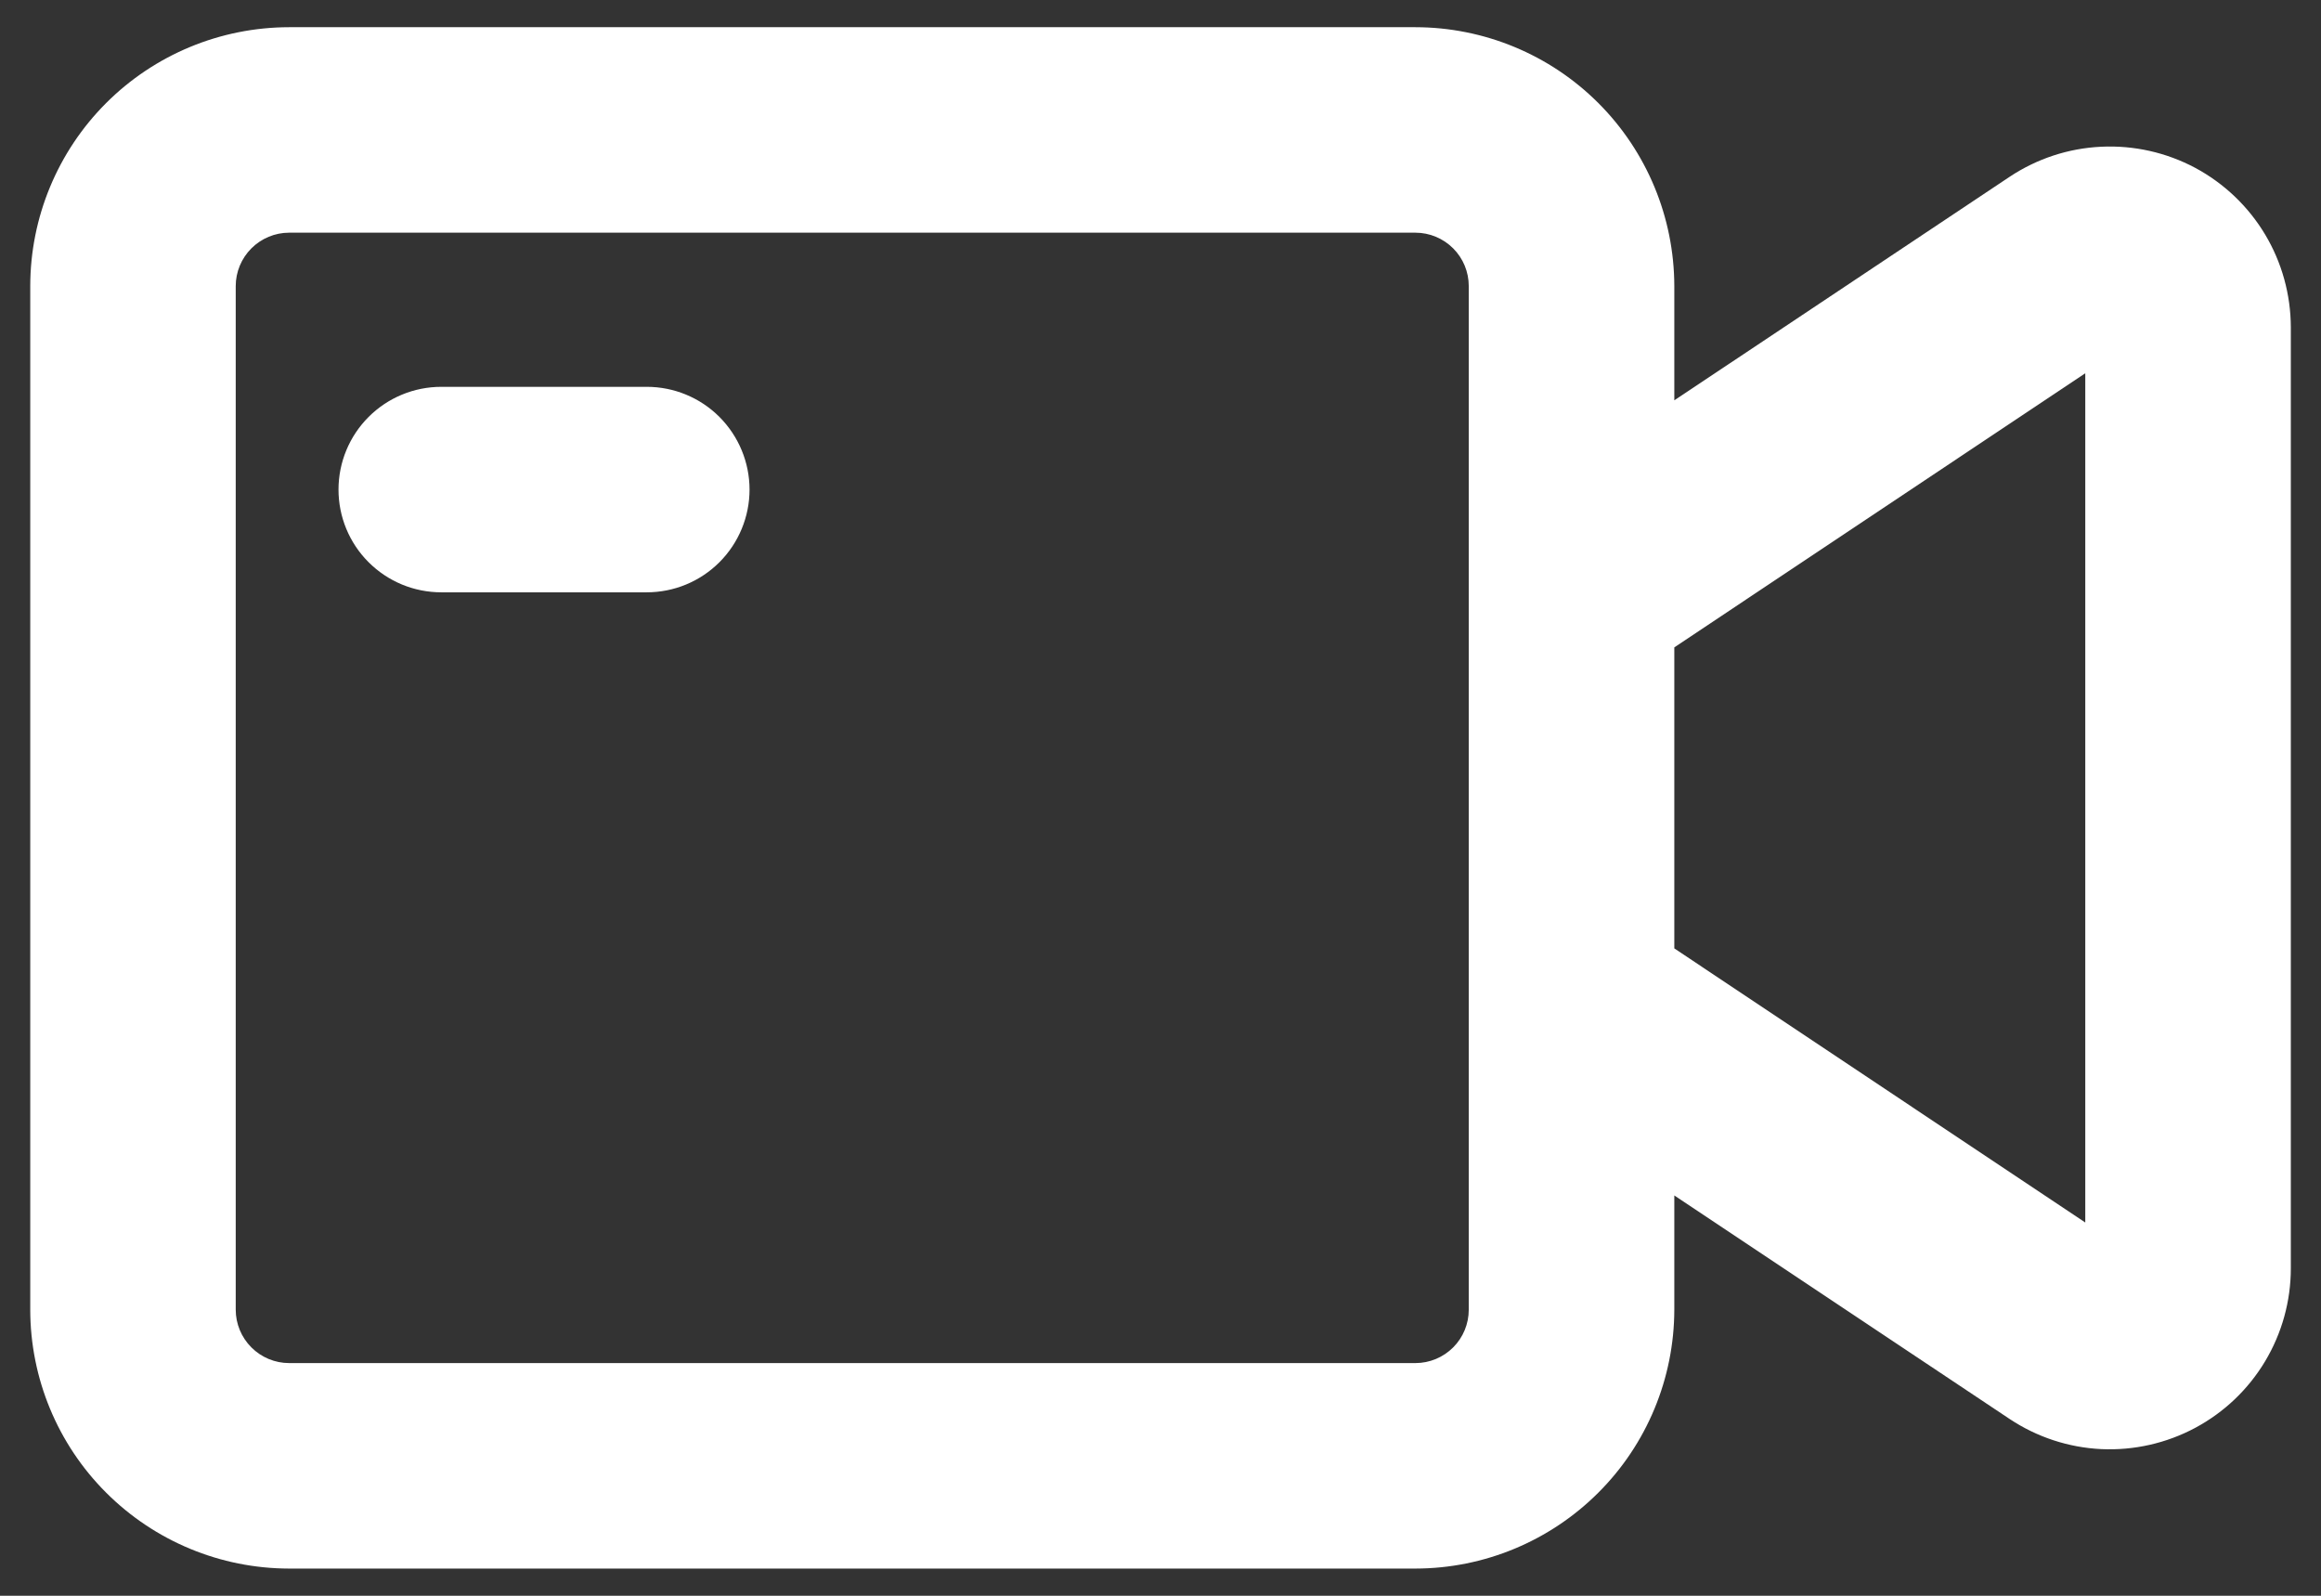
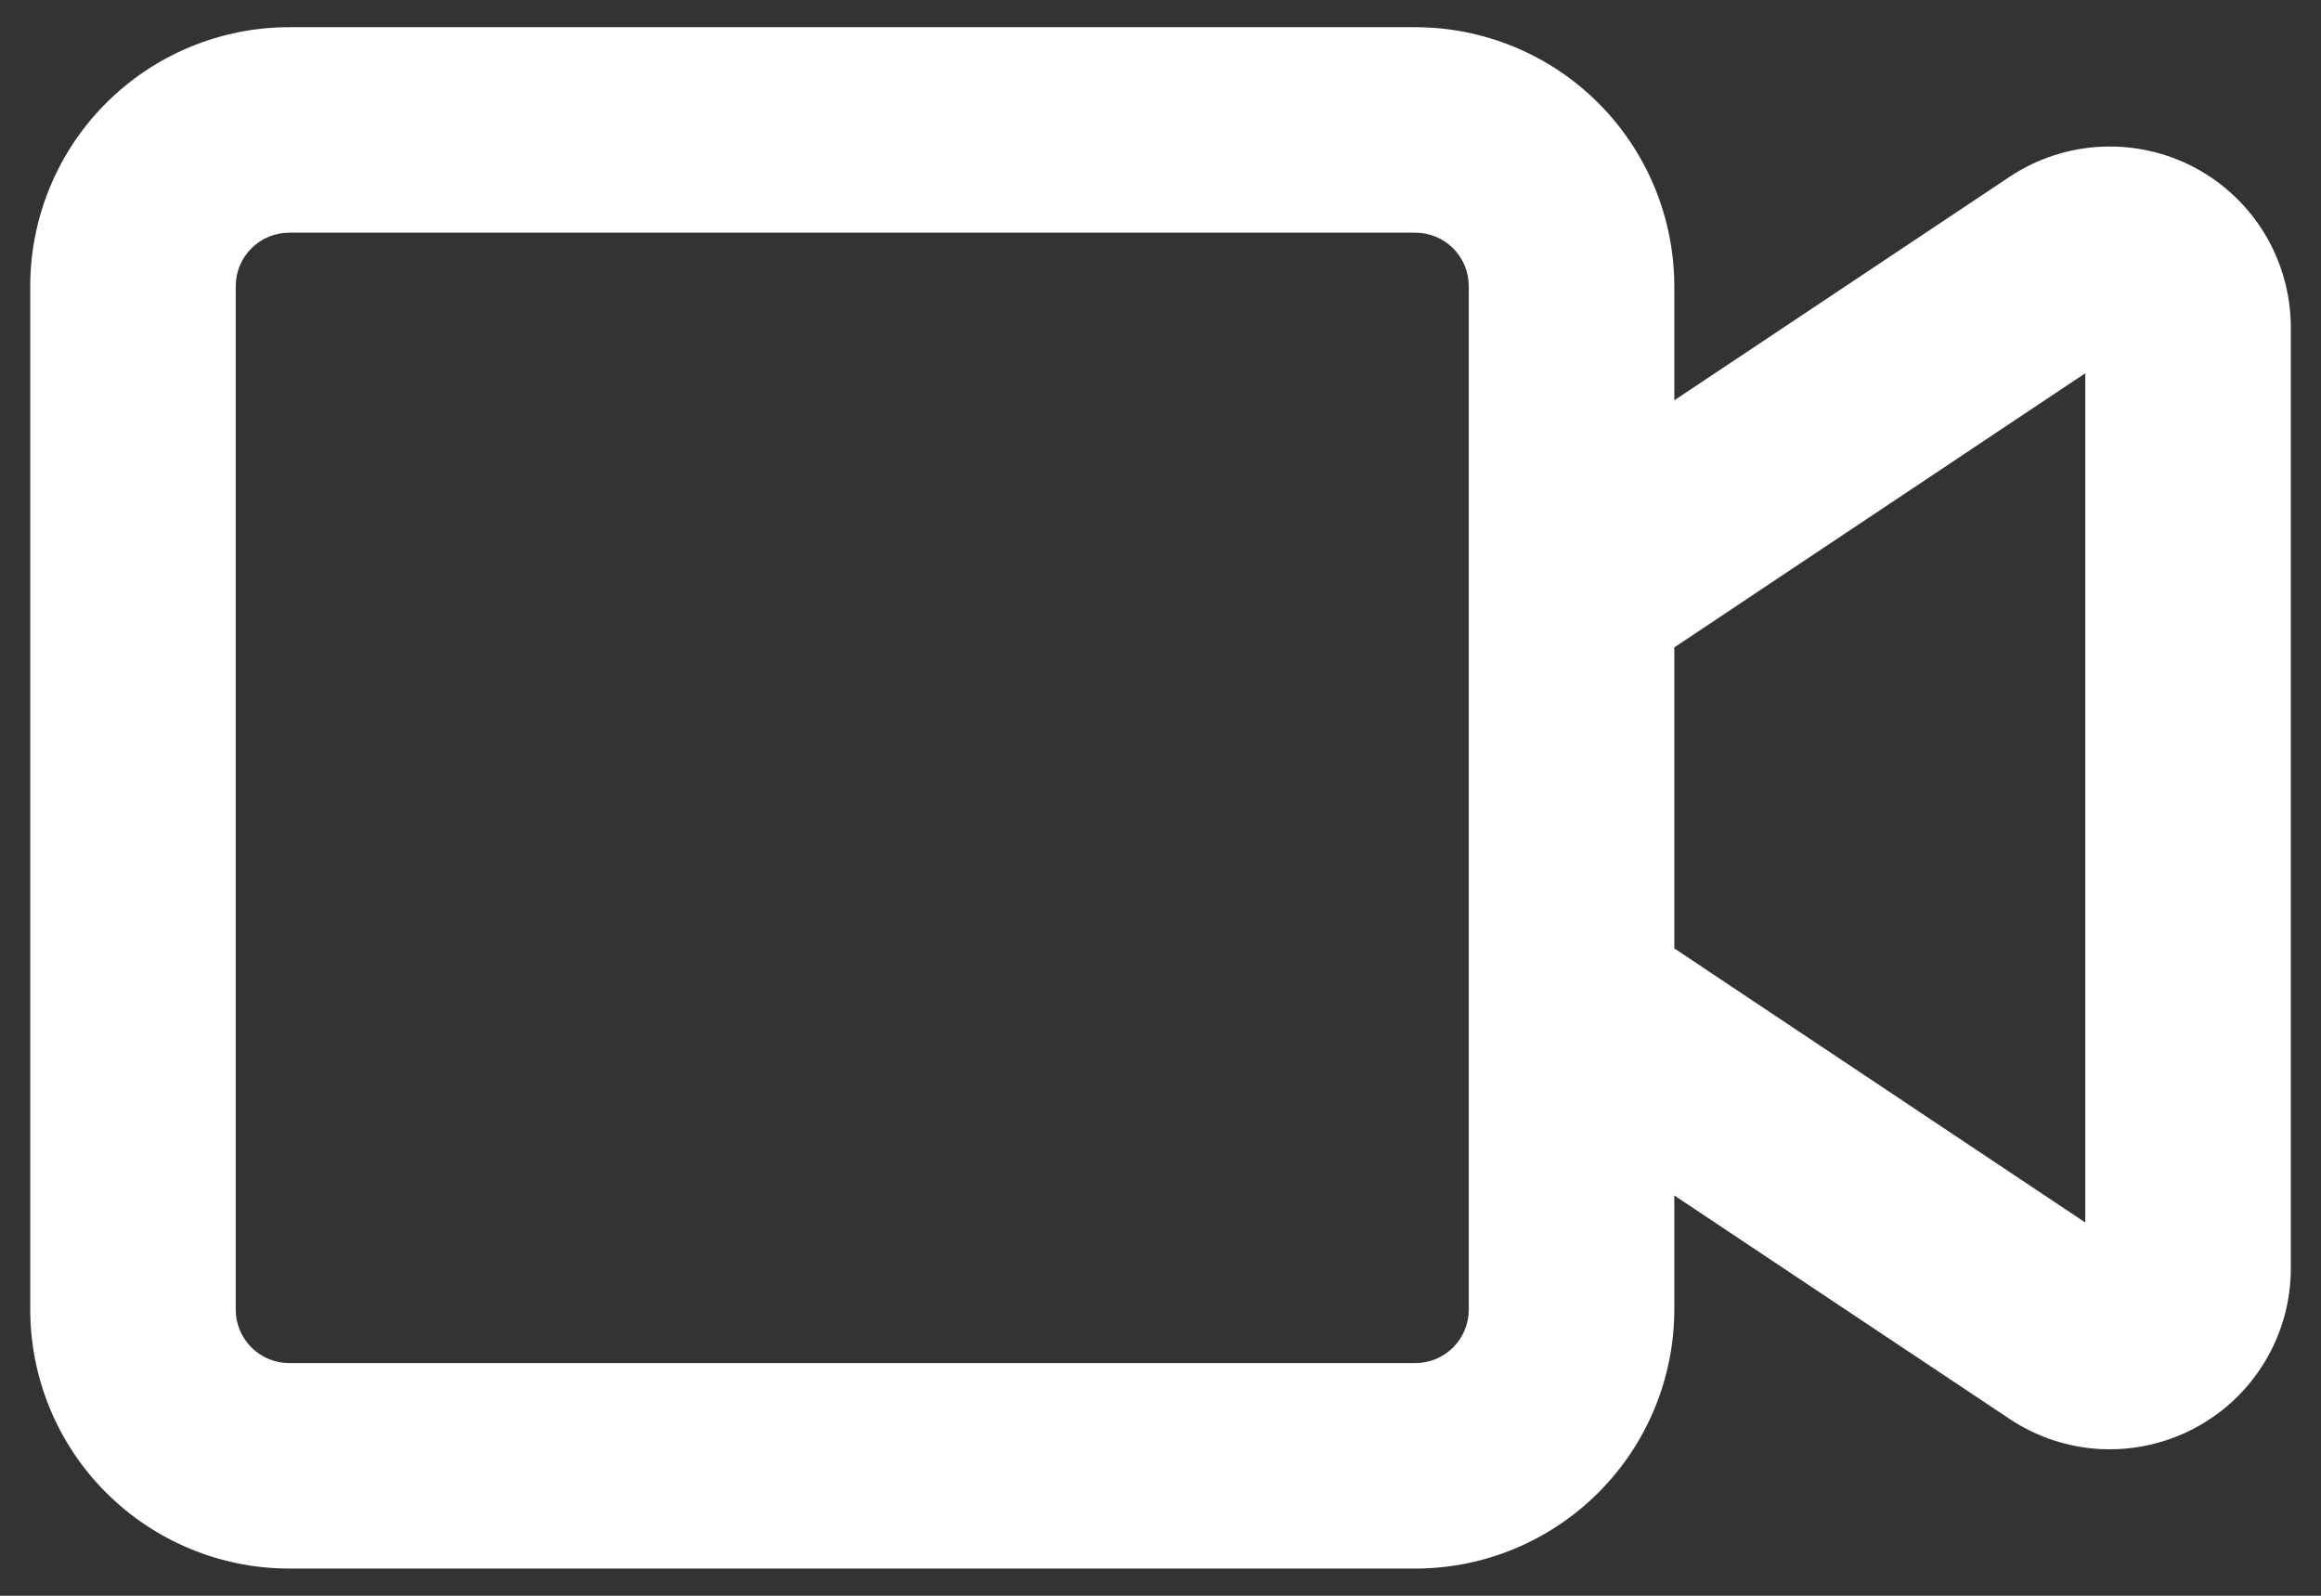
<svg xmlns="http://www.w3.org/2000/svg" width="32" height="22" viewBox="0 0 32 22" fill="none">
  <rect x="0" y="0" width="32" height="22" fill="#333333" stroke="none" />
-   <path d="M8.917 8.166H6.084C5.708 8.166 5.348 8.017 5.082 7.751C4.816 7.486 4.667 7.125 4.667 6.75C4.667 6.374 4.816 6.014 5.082 5.748C5.348 5.482 5.708 5.333 6.084 5.333H8.917C9.293 5.333 9.653 5.482 9.919 5.748C10.184 6.014 10.334 6.374 10.334 6.75C10.334 7.125 10.184 7.486 9.919 7.751C9.653 8.017 9.293 8.166 8.917 8.166Z" fill="white" />
  <path d="M30.266 2.314C29.868 2.102 29.42 2.001 28.969 2.023C28.518 2.044 28.082 2.188 27.706 2.438L23.084 5.519V3.944C23.082 2.997 22.706 2.09 22.037 1.421C21.368 0.752 20.461 0.376 19.515 0.375H3.986C3.039 0.376 2.132 0.752 1.463 1.421C0.794 2.09 0.418 2.997 0.417 3.944V18.056C0.418 19.003 0.794 19.91 1.463 20.578C2.132 21.247 3.039 21.624 3.986 21.625H19.515C20.461 21.624 21.368 21.247 22.037 20.578C22.706 19.91 23.082 19.003 23.084 18.056V16.481L27.706 19.562C28.082 19.812 28.518 19.956 28.969 19.978C29.42 19.999 29.868 19.898 30.266 19.685C30.664 19.472 30.997 19.155 31.229 18.768C31.461 18.381 31.584 17.938 31.584 17.487V4.513C31.583 4.062 31.461 3.619 31.229 3.232C30.997 2.845 30.664 2.528 30.266 2.314ZM20.25 18.056C20.25 18.251 20.173 18.438 20.035 18.576C19.897 18.714 19.71 18.792 19.515 18.792H3.986C3.791 18.792 3.604 18.714 3.466 18.576C3.328 18.438 3.25 18.251 3.25 18.056V3.944C3.25 3.749 3.328 3.562 3.466 3.424C3.604 3.286 3.791 3.208 3.986 3.208H19.515C19.71 3.208 19.897 3.286 20.035 3.424C20.173 3.562 20.25 3.749 20.25 3.944V18.056ZM28.75 16.854L23.084 13.075V8.925L28.75 5.146V16.854Z" fill="white" />
</svg>